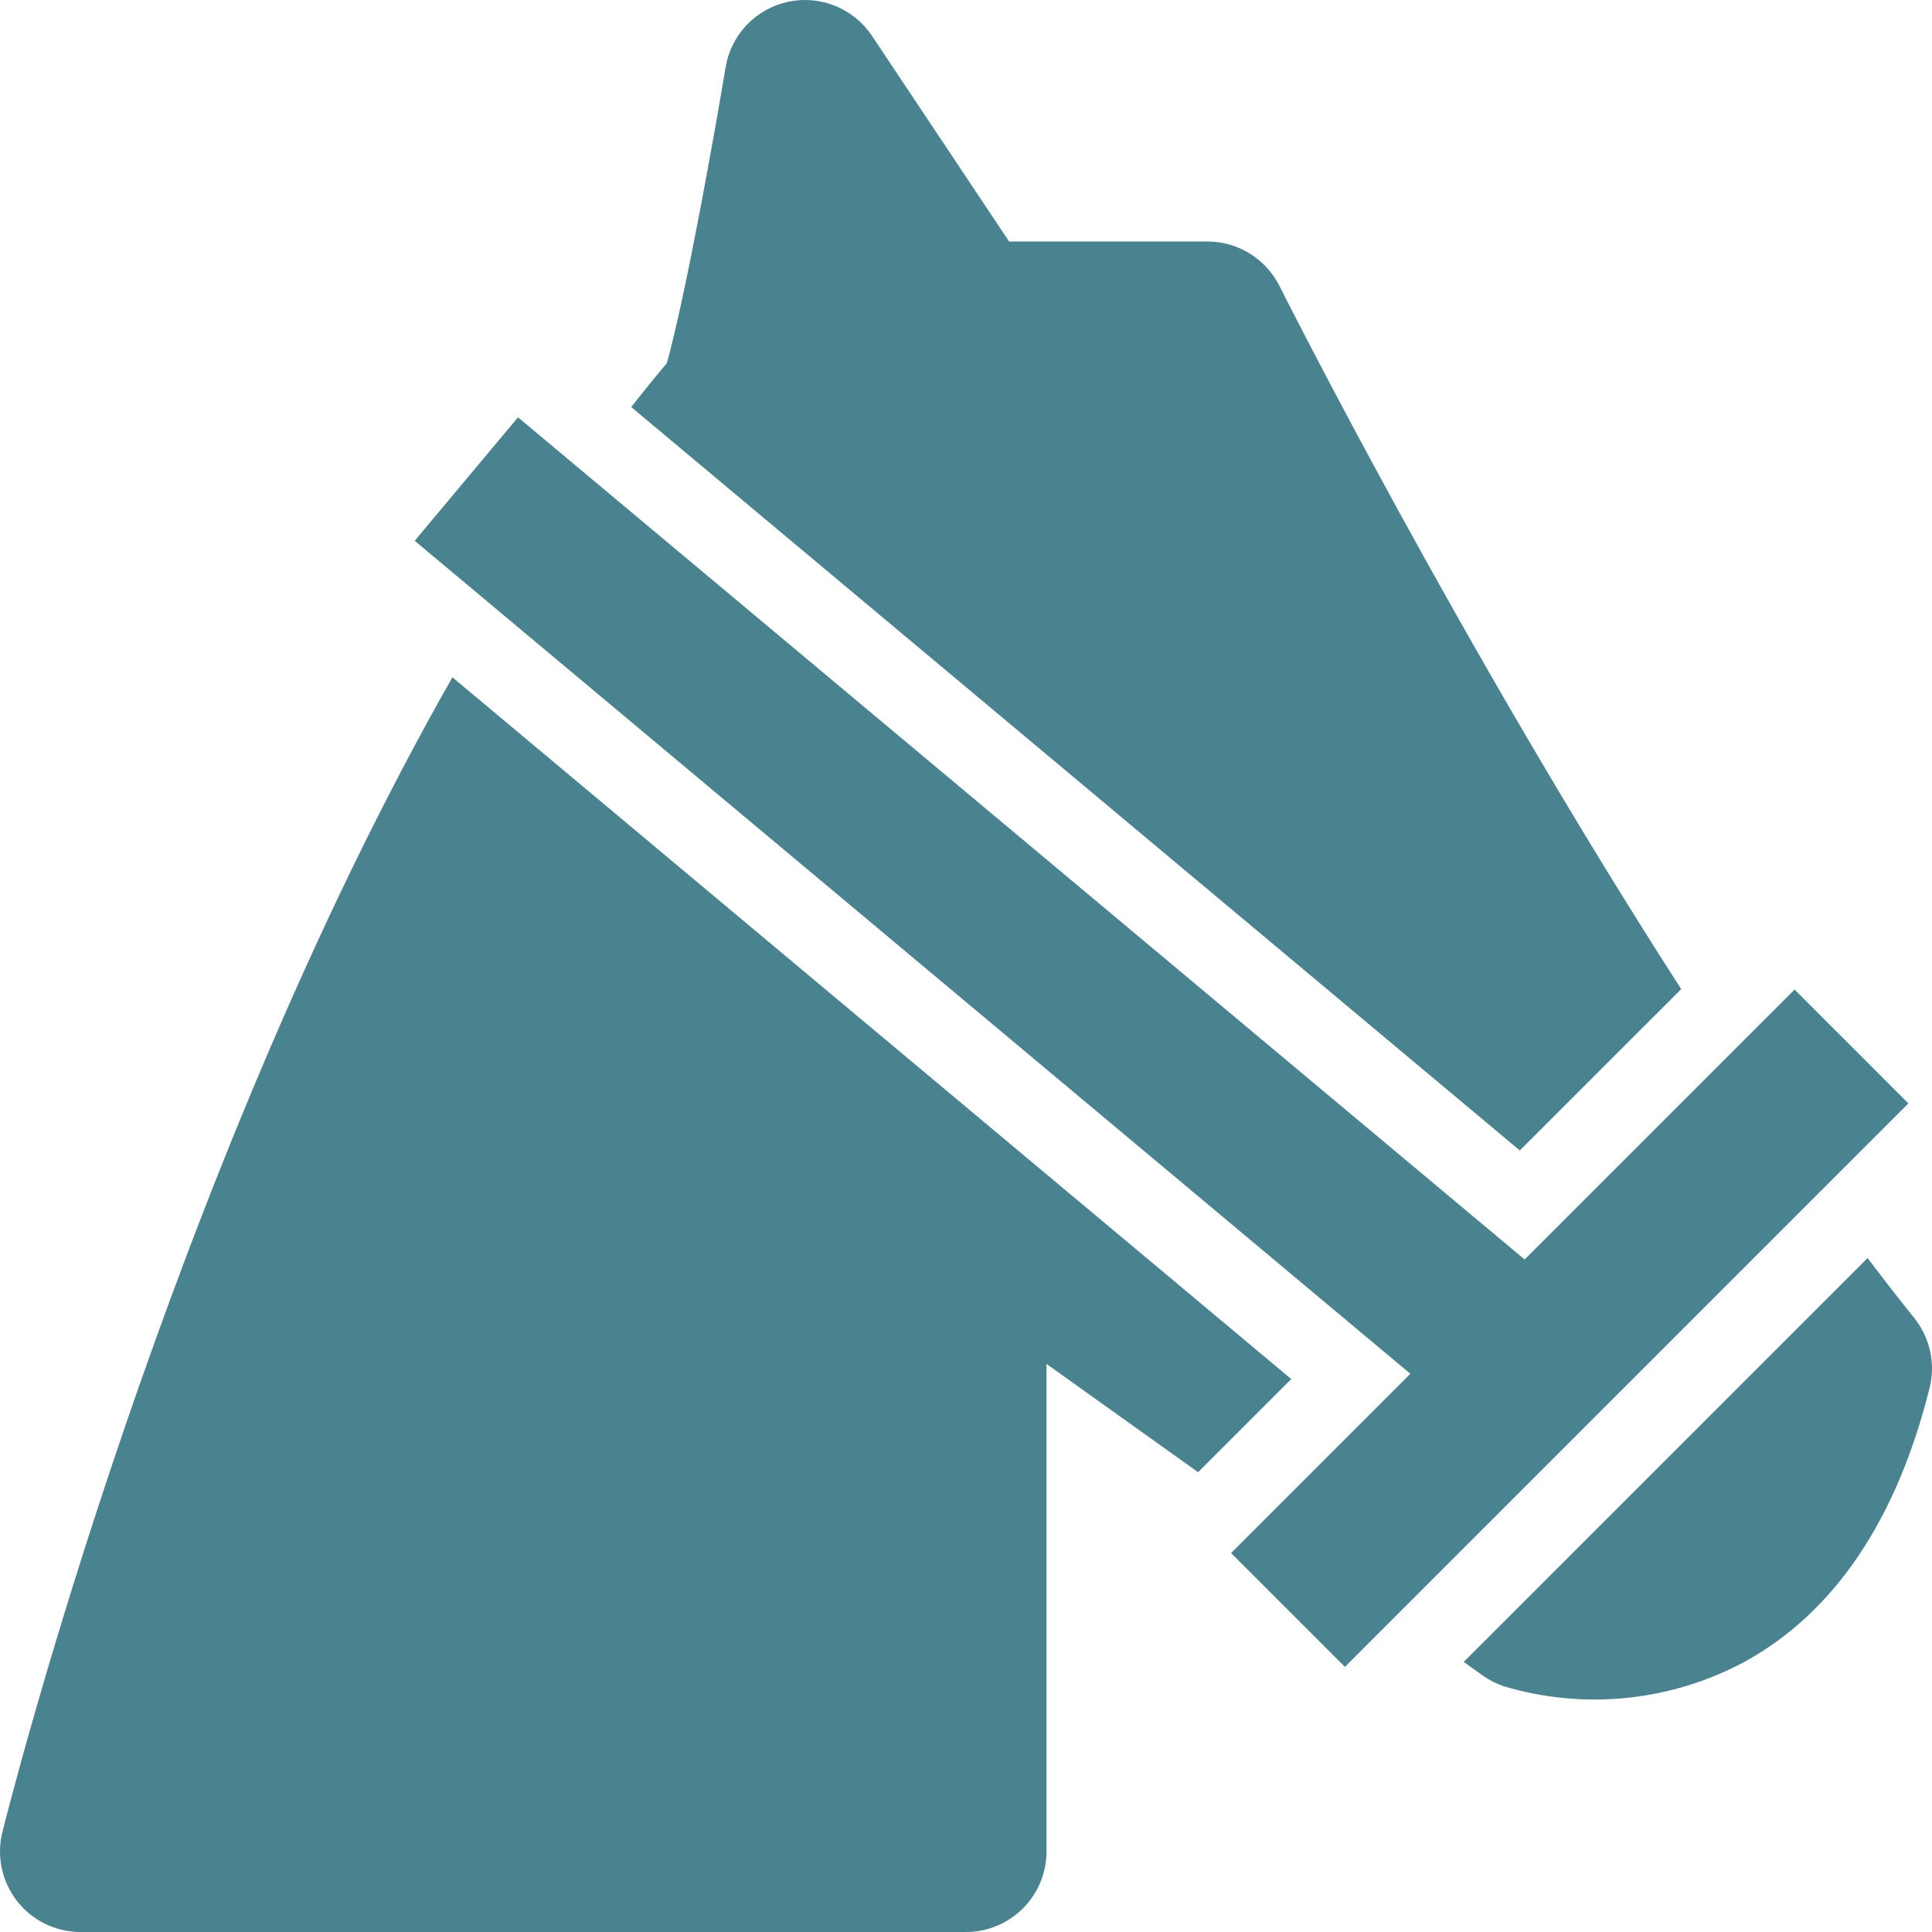
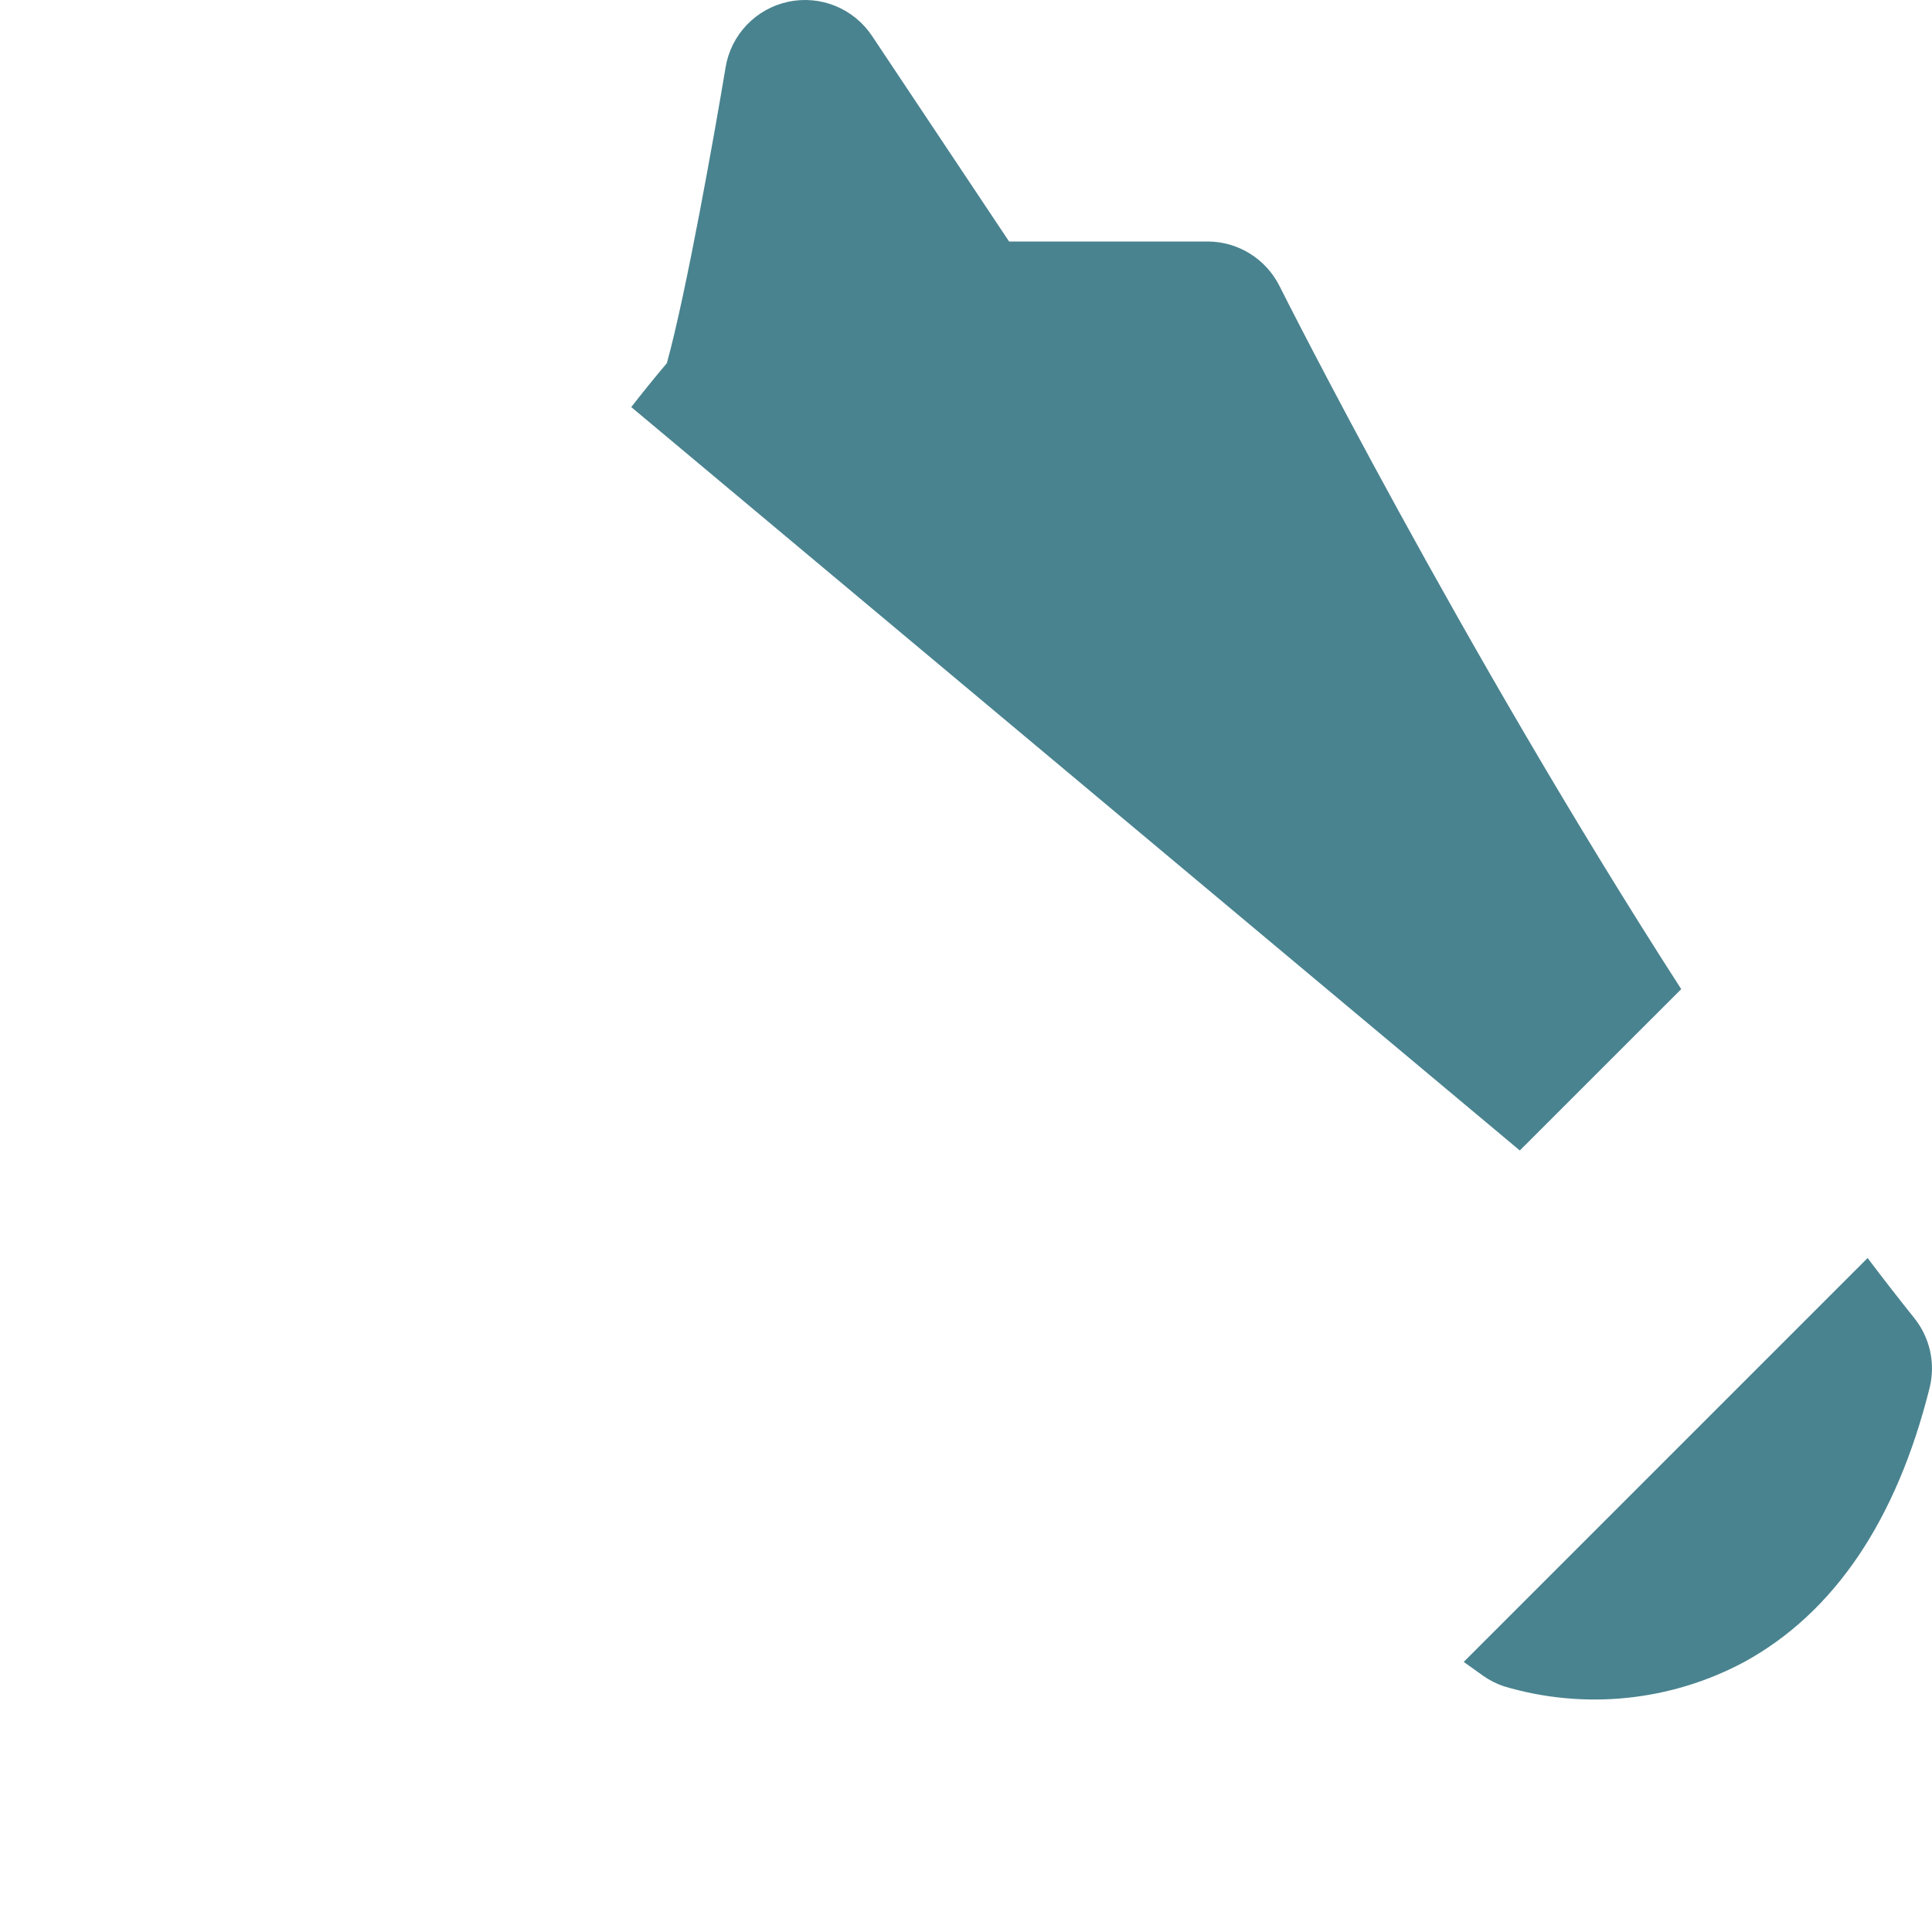
<svg xmlns="http://www.w3.org/2000/svg" width="60" height="60" viewBox="0 0 60 60" fill="none">
-   <path d="M14.05 21.034C5.241 36.51 0.326 55.887 0.075 56.894C-0.018 57.262 -0.024 57.647 0.054 58.018C0.133 58.39 0.296 58.739 0.529 59.038C0.763 59.338 1.062 59.58 1.404 59.747C1.745 59.913 2.12 60 2.5 60H30C30.663 60 31.299 59.736 31.768 59.267C32.236 58.799 32.5 58.163 32.5 57.5V42.358L37.208 45.721L40.101 42.828L14.05 21.034Z" fill="#49838F" />
  <path d="M52.212 30.718C45.358 20.077 39.81 9.031 39.736 8.883C39.528 8.468 39.209 8.118 38.814 7.874C38.419 7.629 37.964 7.5 37.5 7.5H31.338L27.08 1.113C26.802 0.696 26.404 0.372 25.94 0.183C25.475 -0.005 24.965 -0.05 24.474 0.056C23.984 0.161 23.537 0.412 23.191 0.774C22.845 1.137 22.616 1.596 22.534 2.09C22.217 4 21.317 9.088 20.71 11.278C20.336 11.721 19.968 12.176 19.604 12.642L47.199 35.729L52.212 30.718Z" fill="#49838F" />
  <path d="M59.452 40.937C58.968 40.333 58.484 39.71 58 39.069L45.457 51.612L46.046 52.033C46.249 52.178 46.472 52.292 46.709 52.371C49.2 53.112 51.884 52.839 54.175 51.611C56.962 50.08 58.896 47.22 59.925 43.105C60.018 42.732 60.024 42.342 59.942 41.966C59.86 41.59 59.692 41.238 59.452 40.937Z" fill="#49838F" />
-   <path d="M55.732 30.732L47.349 39.114L16.087 12.96L12.879 16.795L43.8 42.664L38.232 48.232L41.767 51.767L59.267 34.267L55.732 30.732Z" fill="#49838F" />
</svg>